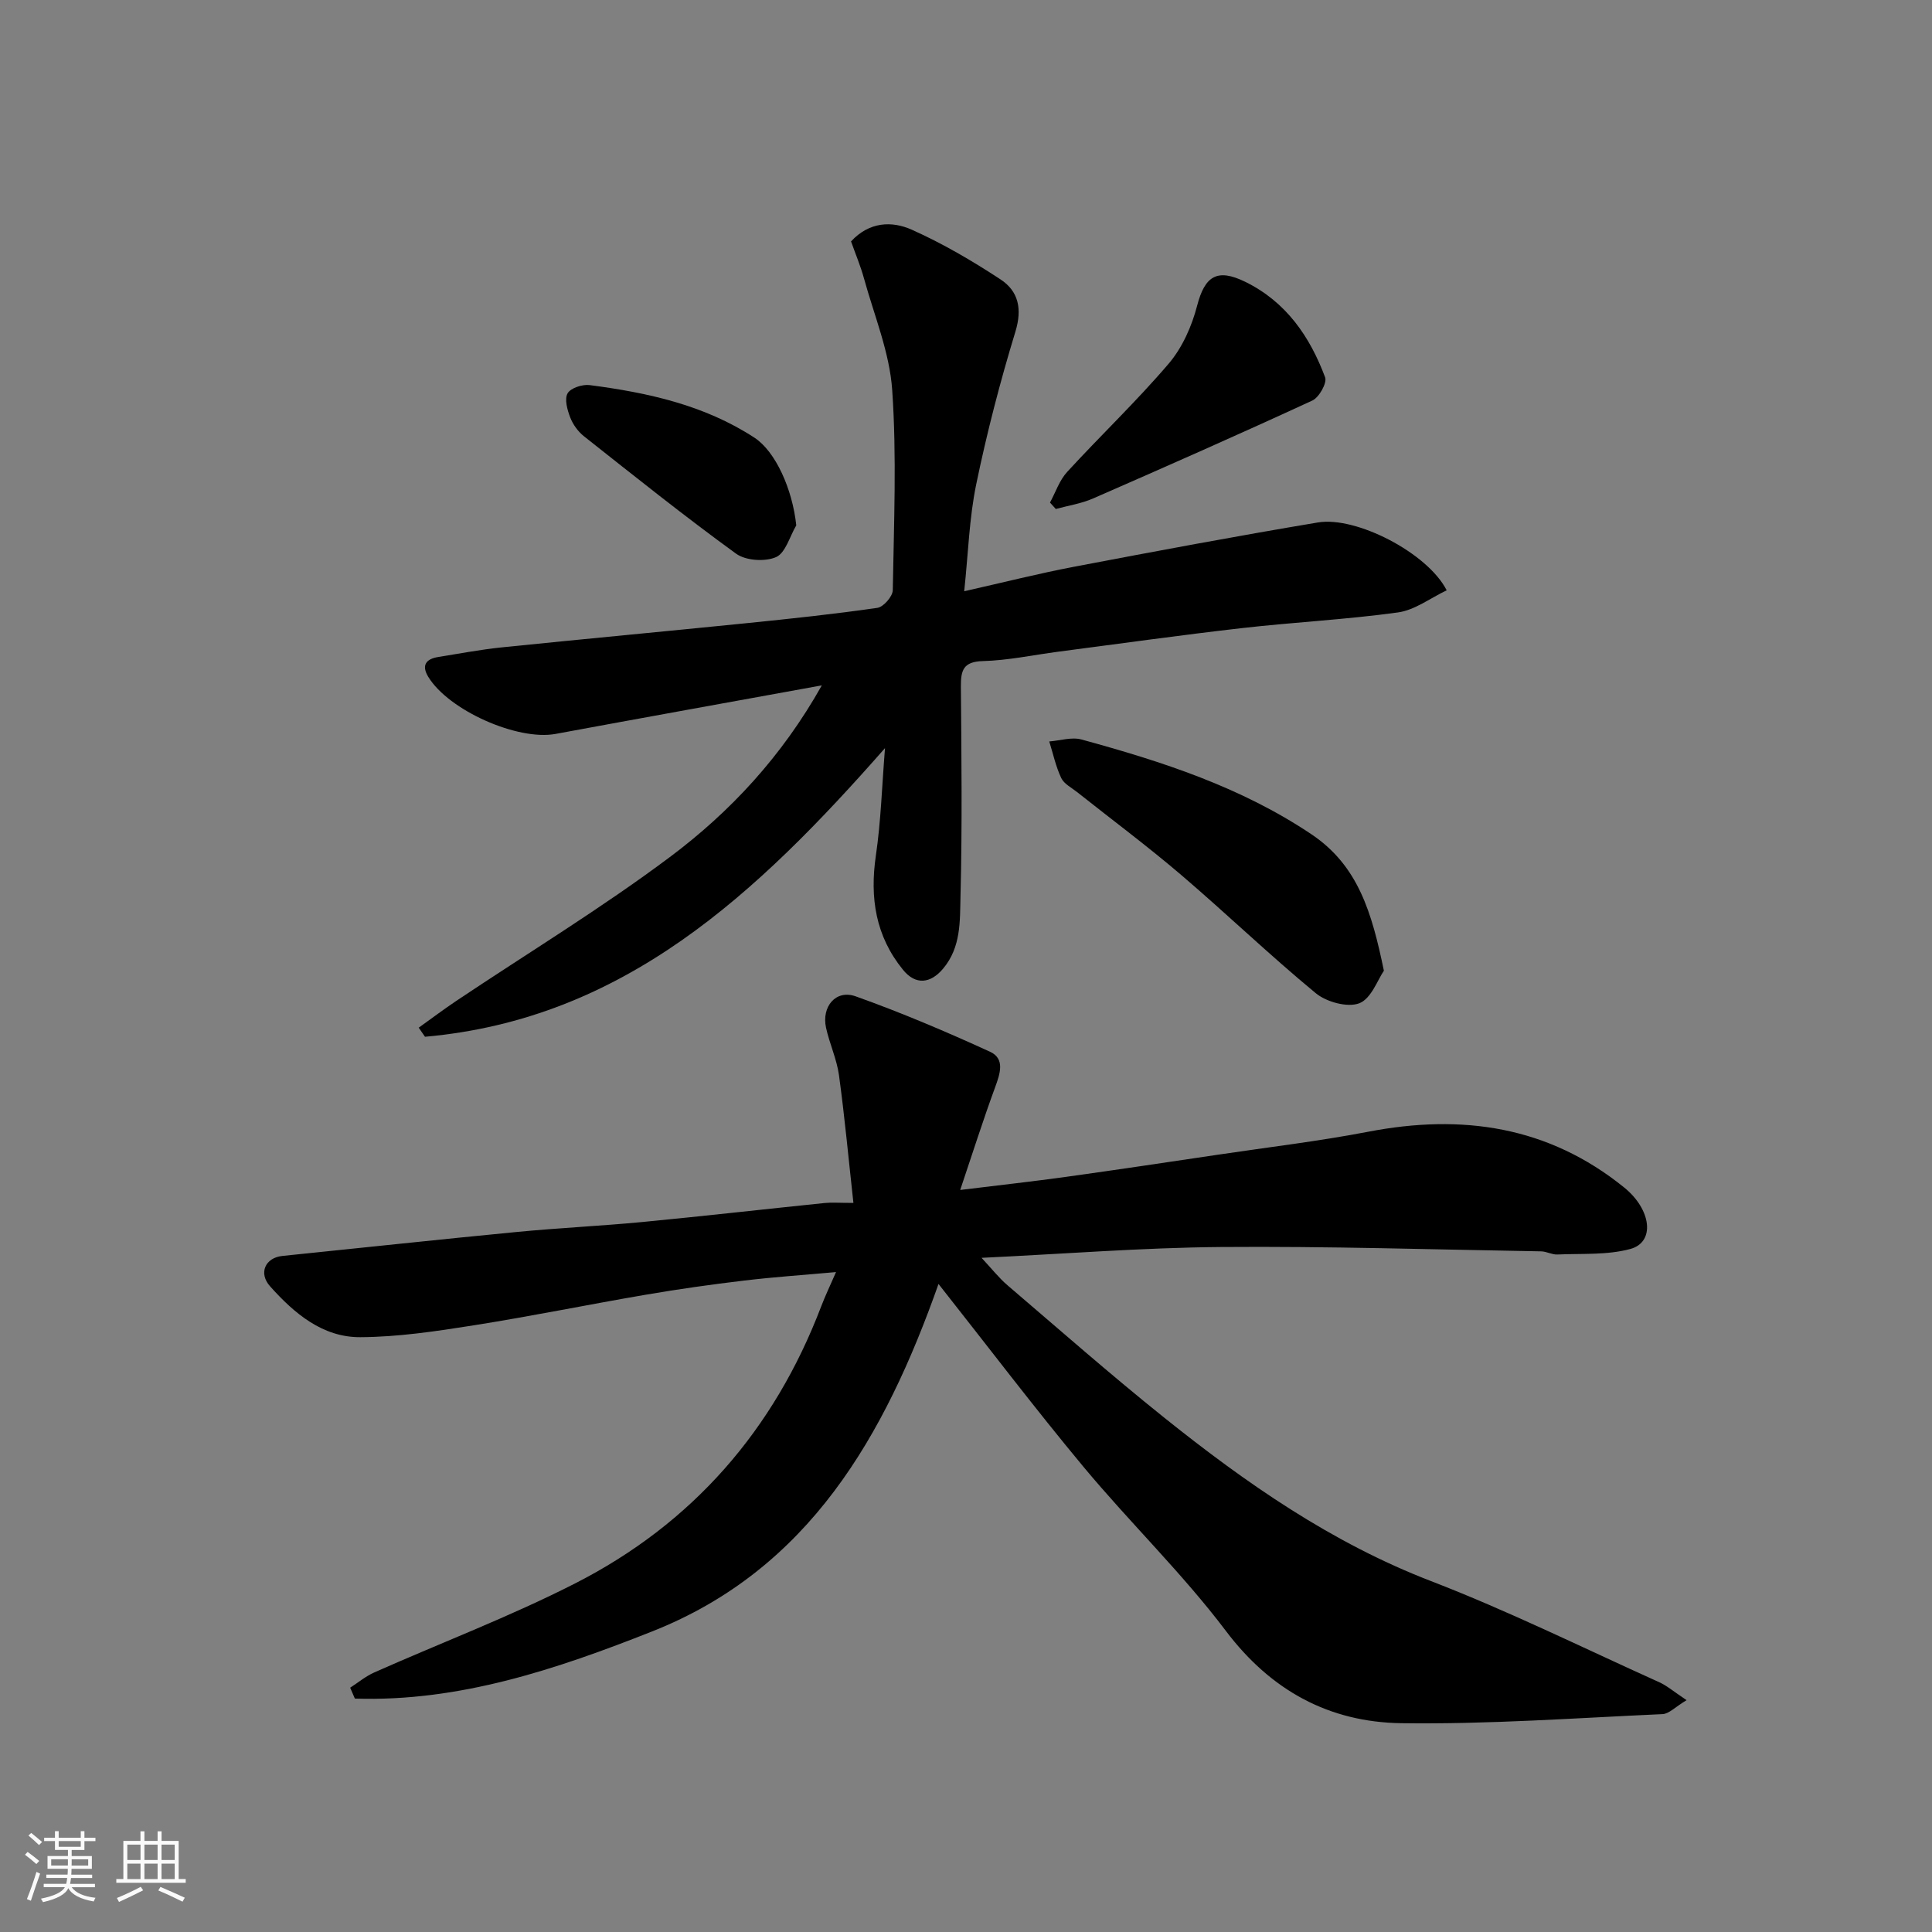
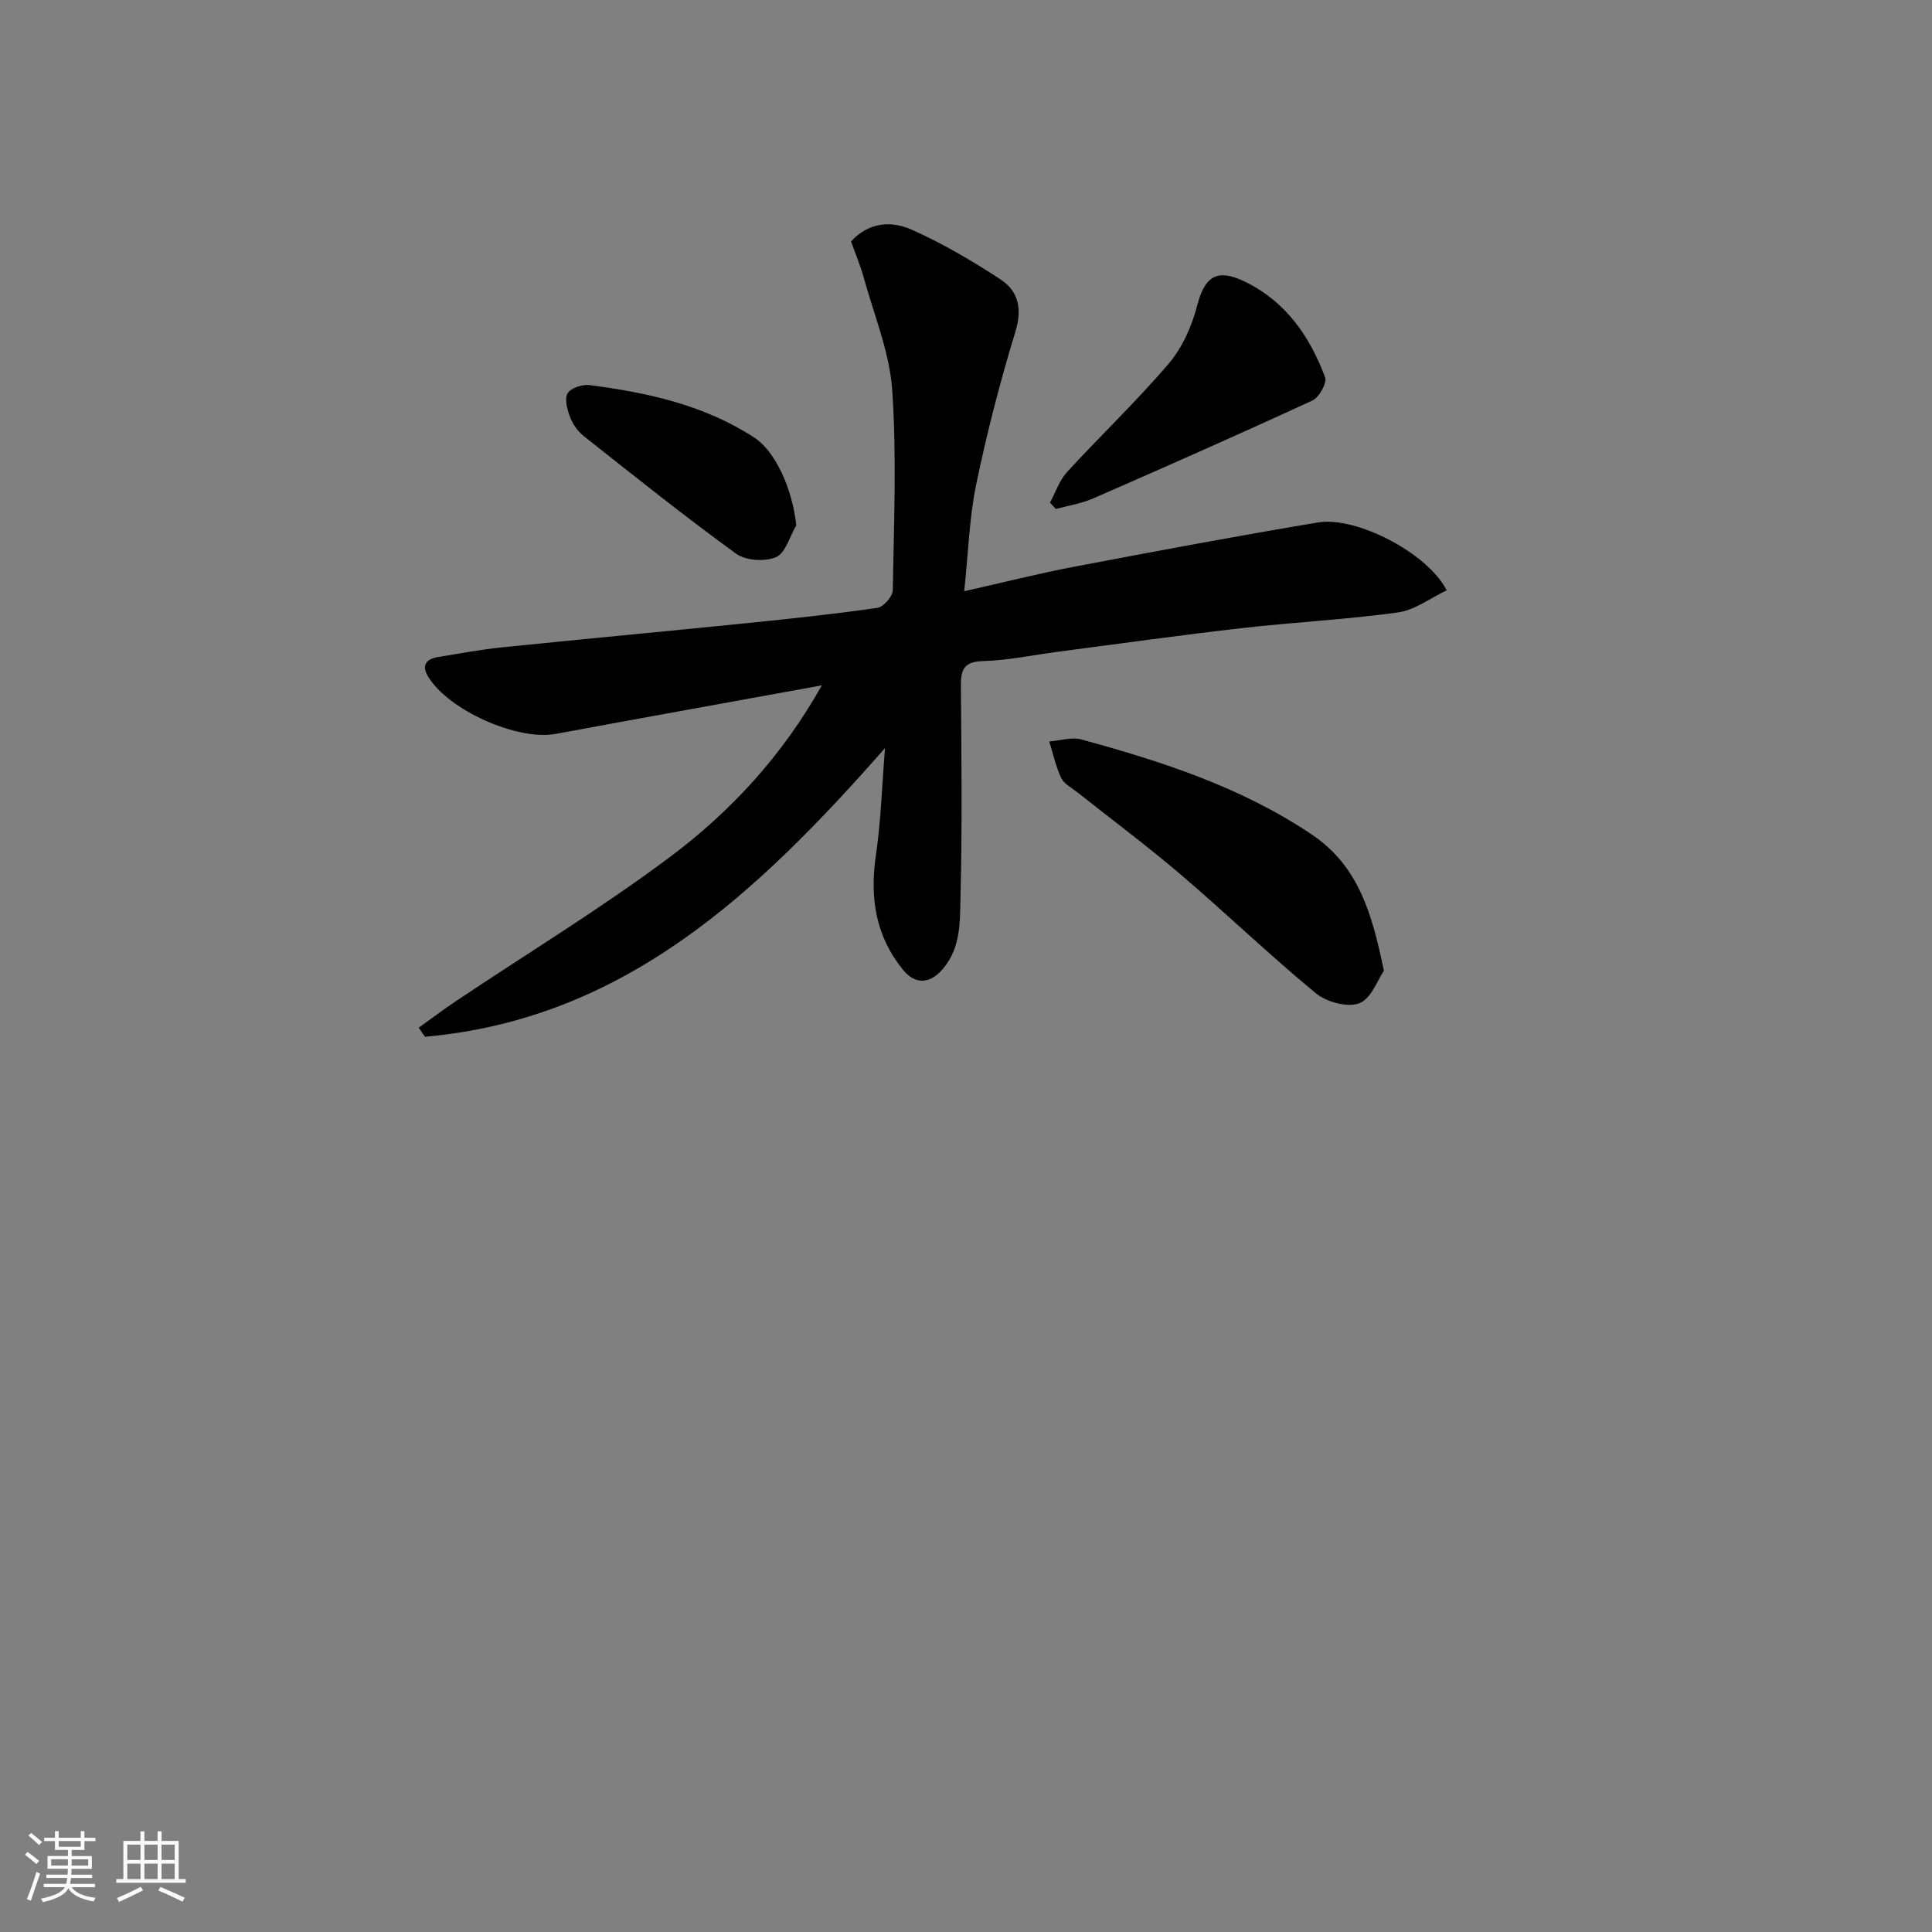
<svg xmlns="http://www.w3.org/2000/svg" enable-background="new 0 0 400 400" viewBox="0 0 400 400">
  <rect x="0" y="0" width="400" height="400" fill="#808080" stroke="none" />
  <path d="m5.17 384 .55-.58c.85.61 1.65 1.24 2.4 1.87l-.59.64c-.83-.73-1.62-1.38-2.36-1.93m1.22 9.53-.82-.34c.71-1.76 1.37-3.64 1.98-5.63.24.13.5.25.76.36-.6 1.67-1.24 3.54-1.92 5.61m-.5-13.5.57-.54c.56.44 1.31 1.06 2.26 1.87l-.64.64c-.68-.66-1.41-1.32-2.19-1.97m3.25.46h2.24v-1.36h.77v1.36h4.57v-1.36h.76v1.36h2.28v.69h-2.28v1.84h-2.64v1.26h4.18v2.64h-4.21c0 .45-.02.86-.05 1.21h4.32v.69h-4.38c-.04.34-.1.75-.19 1.22h5.15v.69h-4.82c.87 1.19 2.51 1.92 4.93 2.19-.17.31-.3.57-.37.76-2.77-.49-4.52-1.41-5.26-2.76-.56 1.26-2.3 2.23-5.24 2.9-.12-.24-.26-.48-.43-.72 2.73-.55 4.38-1.34 4.96-2.38h-4.38v-.69h4.65c.1-.38.17-.79.21-1.22h-4.32v-.69h4.4c.03-.34.05-.75.05-1.21h-4.2v-2.64h4.23v-1.26h-2.69v-1.84h-2.24zm1.46 4.46v1.29h3.45c.01-.4.02-.57.01-.53v-.32-.45h-3.46zm1.55-2.59h4.57v-1.19h-4.57zm6.11 2.59h-3.42v.77c-.01.19-.01.37-.02.53h3.44z" fill="#fafafa" />
  <path d="m32.63 379.16h.82v1.98h3.54v7.89h1.46v.78h-14.37v-.78h1.46v-7.89h3.54v-1.98h.82v1.98h2.73zm-3.49 11.48.5.73c-1.61.82-3.28 1.63-5 2.41-.13-.27-.28-.55-.44-.82 1.75-.72 3.4-1.49 4.94-2.32m-2.78-5.55h2.73v-3.18h-2.73zm0 3.95h2.73v-3.2h-2.73zm3.54-3.95h2.73v-3.18h-2.73zm0 3.95h2.73v-3.2h-2.73zm7.89 4.68c-1.84-.92-3.51-1.7-5.02-2.32l.45-.73c1.89.8 3.57 1.55 5.04 2.23zm-1.62-11.81h-2.73v3.18h2.73zm-2.73 7.13h2.73v-3.2h-2.73z" fill="#fafafa" />
  <g fill="#000001">
-     <path d="m349.19 352c-2.34 1.4-3.63 2.83-4.98 2.89-18.02.81-36.07 2.13-54.08 1.88-14.87-.21-26.95-6.69-36.32-19.1-9.01-11.93-19.88-22.44-29.47-33.96-10.14-12.19-19.73-24.84-30.03-37.88-11.12 31.46-26.8 59.09-59.29 71.94-19.7 7.79-39.93 14.62-61.55 13.9-.32-.75-.64-1.5-.97-2.25 1.66-1.07 3.21-2.37 4.99-3.16 13.85-6.15 28.08-11.55 41.56-18.42 24.3-12.38 41.21-31.77 50.95-57.32.87-2.27 1.92-4.47 3.09-7.15-6.53.59-12.76 1.01-18.96 1.75-6.82.81-13.62 1.77-20.39 2.93-11.89 2.03-23.72 4.46-35.64 6.34-7.78 1.23-15.66 2.42-23.5 2.46-7.83.04-13.69-4.94-18.69-10.54-2.45-2.75-.97-5.92 2.55-6.28 16.16-1.65 32.32-3.4 48.49-4.96 8.68-.84 17.41-1.24 26.09-2.07 12.58-1.21 25.13-2.64 37.7-3.93 1.48-.15 2.99-.02 5.95-.02-1-9.04-1.8-17.77-2.99-26.46-.46-3.33-1.96-6.51-2.68-9.82-.95-4.38 2.05-7.95 6.13-6.49 9.44 3.36 18.7 7.3 27.82 11.47 3.17 1.45 2.08 4.57 1.04 7.41-2.43 6.62-4.57 13.36-7.21 21.21 8.41-1.03 15.19-1.78 21.95-2.72 10.52-1.46 21.03-3.04 31.54-4.6 10.34-1.54 20.75-2.77 31.01-4.74 19.39-3.73 37.25-1.17 52.97 11.55 5.64 4.56 6.46 11.31 1.29 12.72-4.79 1.31-10.06.92-15.13 1.15-1.1.05-2.23-.63-3.35-.65-22.1-.37-44.2-1.08-66.29-.9-16.15.13-32.29 1.42-49.57 2.24 2.13 2.28 3.6 4.17 5.38 5.69 10.74 9.18 21.36 18.52 32.39 27.36 16.98 13.6 34.68 25.94 55.29 33.88 15.95 6.15 31.34 13.76 46.95 20.8 1.76.73 3.26 2.05 5.96 3.85z" />
    <path d="m183.23 154.89c-26.56 30.2-54.08 56.11-95.24 59.76-.43-.63-.86-1.26-1.3-1.88 2.6-1.86 5.15-3.78 7.8-5.56 14.76-9.88 29.99-19.14 44.19-29.76 12.54-9.38 23.23-20.89 31.47-35.55-18.86 3.43-37.01 6.7-55.13 10.05-7.84 1.45-22.12-4.86-26.36-11.83-1.45-2.39-.45-3.7 2.09-4.1 4.35-.69 8.68-1.53 13.06-1.98 16.99-1.74 33.99-3.32 50.98-5.04 8.97-.91 17.94-1.86 26.86-3.15 1.26-.18 3.17-2.37 3.19-3.65.23-13.82.83-27.7-.12-41.46-.54-7.79-3.72-15.4-5.83-23.06-.72-2.63-1.8-5.17-2.69-7.7 3.78-4.1 8.47-4.26 12.58-2.42 6.38 2.85 12.49 6.43 18.34 10.27 3.72 2.43 4.56 6.07 3.11 10.83-3.17 10.39-5.91 20.95-8.11 31.59-1.45 6.99-1.65 14.24-2.49 22.16 8.21-1.85 15.43-3.68 22.74-5.07 16.8-3.2 33.62-6.35 50.49-9.17 7.92-1.33 22.73 6.32 26.66 14.05-3.38 1.6-6.6 4.1-10.1 4.58-10.73 1.48-21.59 2.02-32.36 3.25-12.68 1.45-25.32 3.23-37.98 4.88-5.19.68-10.37 1.8-15.58 1.94-4.05.11-4.58 1.89-4.56 5.25.12 14.49.29 29-.08 43.48-.13 5.07.15 10.49-3.61 14.96-2.61 3.1-5.69 3.43-8.29.23-5.68-6.98-6.9-14.9-5.62-23.66 1.04-7.07 1.25-14.25 1.89-22.24z" />
    <path d="m286.52 200.98c-1.28 1.84-2.62 5.79-5.1 6.74-2.45.93-6.81-.27-9.03-2.11-9.53-7.86-18.46-16.45-27.86-24.48-6.97-5.95-14.34-11.43-21.52-17.13-1.16-.92-2.71-1.7-3.29-2.91-1.13-2.39-1.69-5.04-2.48-7.58 2.23-.17 4.62-.96 6.65-.41 16.69 4.56 33.05 9.84 47.66 19.65 9.68 6.51 12.49 16.25 14.97 28.23z" />
    <path d="m217.39 104.05c1.16-2.13 1.95-4.6 3.55-6.34 6.93-7.56 14.39-14.64 21.04-22.44 2.81-3.3 4.77-7.73 5.87-11.97 1.6-6.16 4.14-7.81 9.99-4.94 8.43 4.14 13.36 11.32 16.51 19.76.44 1.16-1.25 4.17-2.65 4.81-15.06 6.95-30.23 13.65-45.43 20.29-2.41 1.05-5.11 1.46-7.68 2.16-.41-.44-.81-.89-1.2-1.33z" />
    <path d="m164.86 108.77c-1.36 2.29-2.22 5.72-4.2 6.58-2.29.99-6.29.73-8.28-.73-10.72-7.78-21.07-16.07-31.47-24.29-1.24-.98-2.3-2.46-2.86-3.92-.6-1.56-1.22-3.79-.53-4.98.64-1.11 3.07-1.89 4.56-1.7 12.01 1.56 23.75 4.12 34.12 10.89 4.36 2.85 7.86 10.62 8.66 18.15z" />
  </g>
</svg>